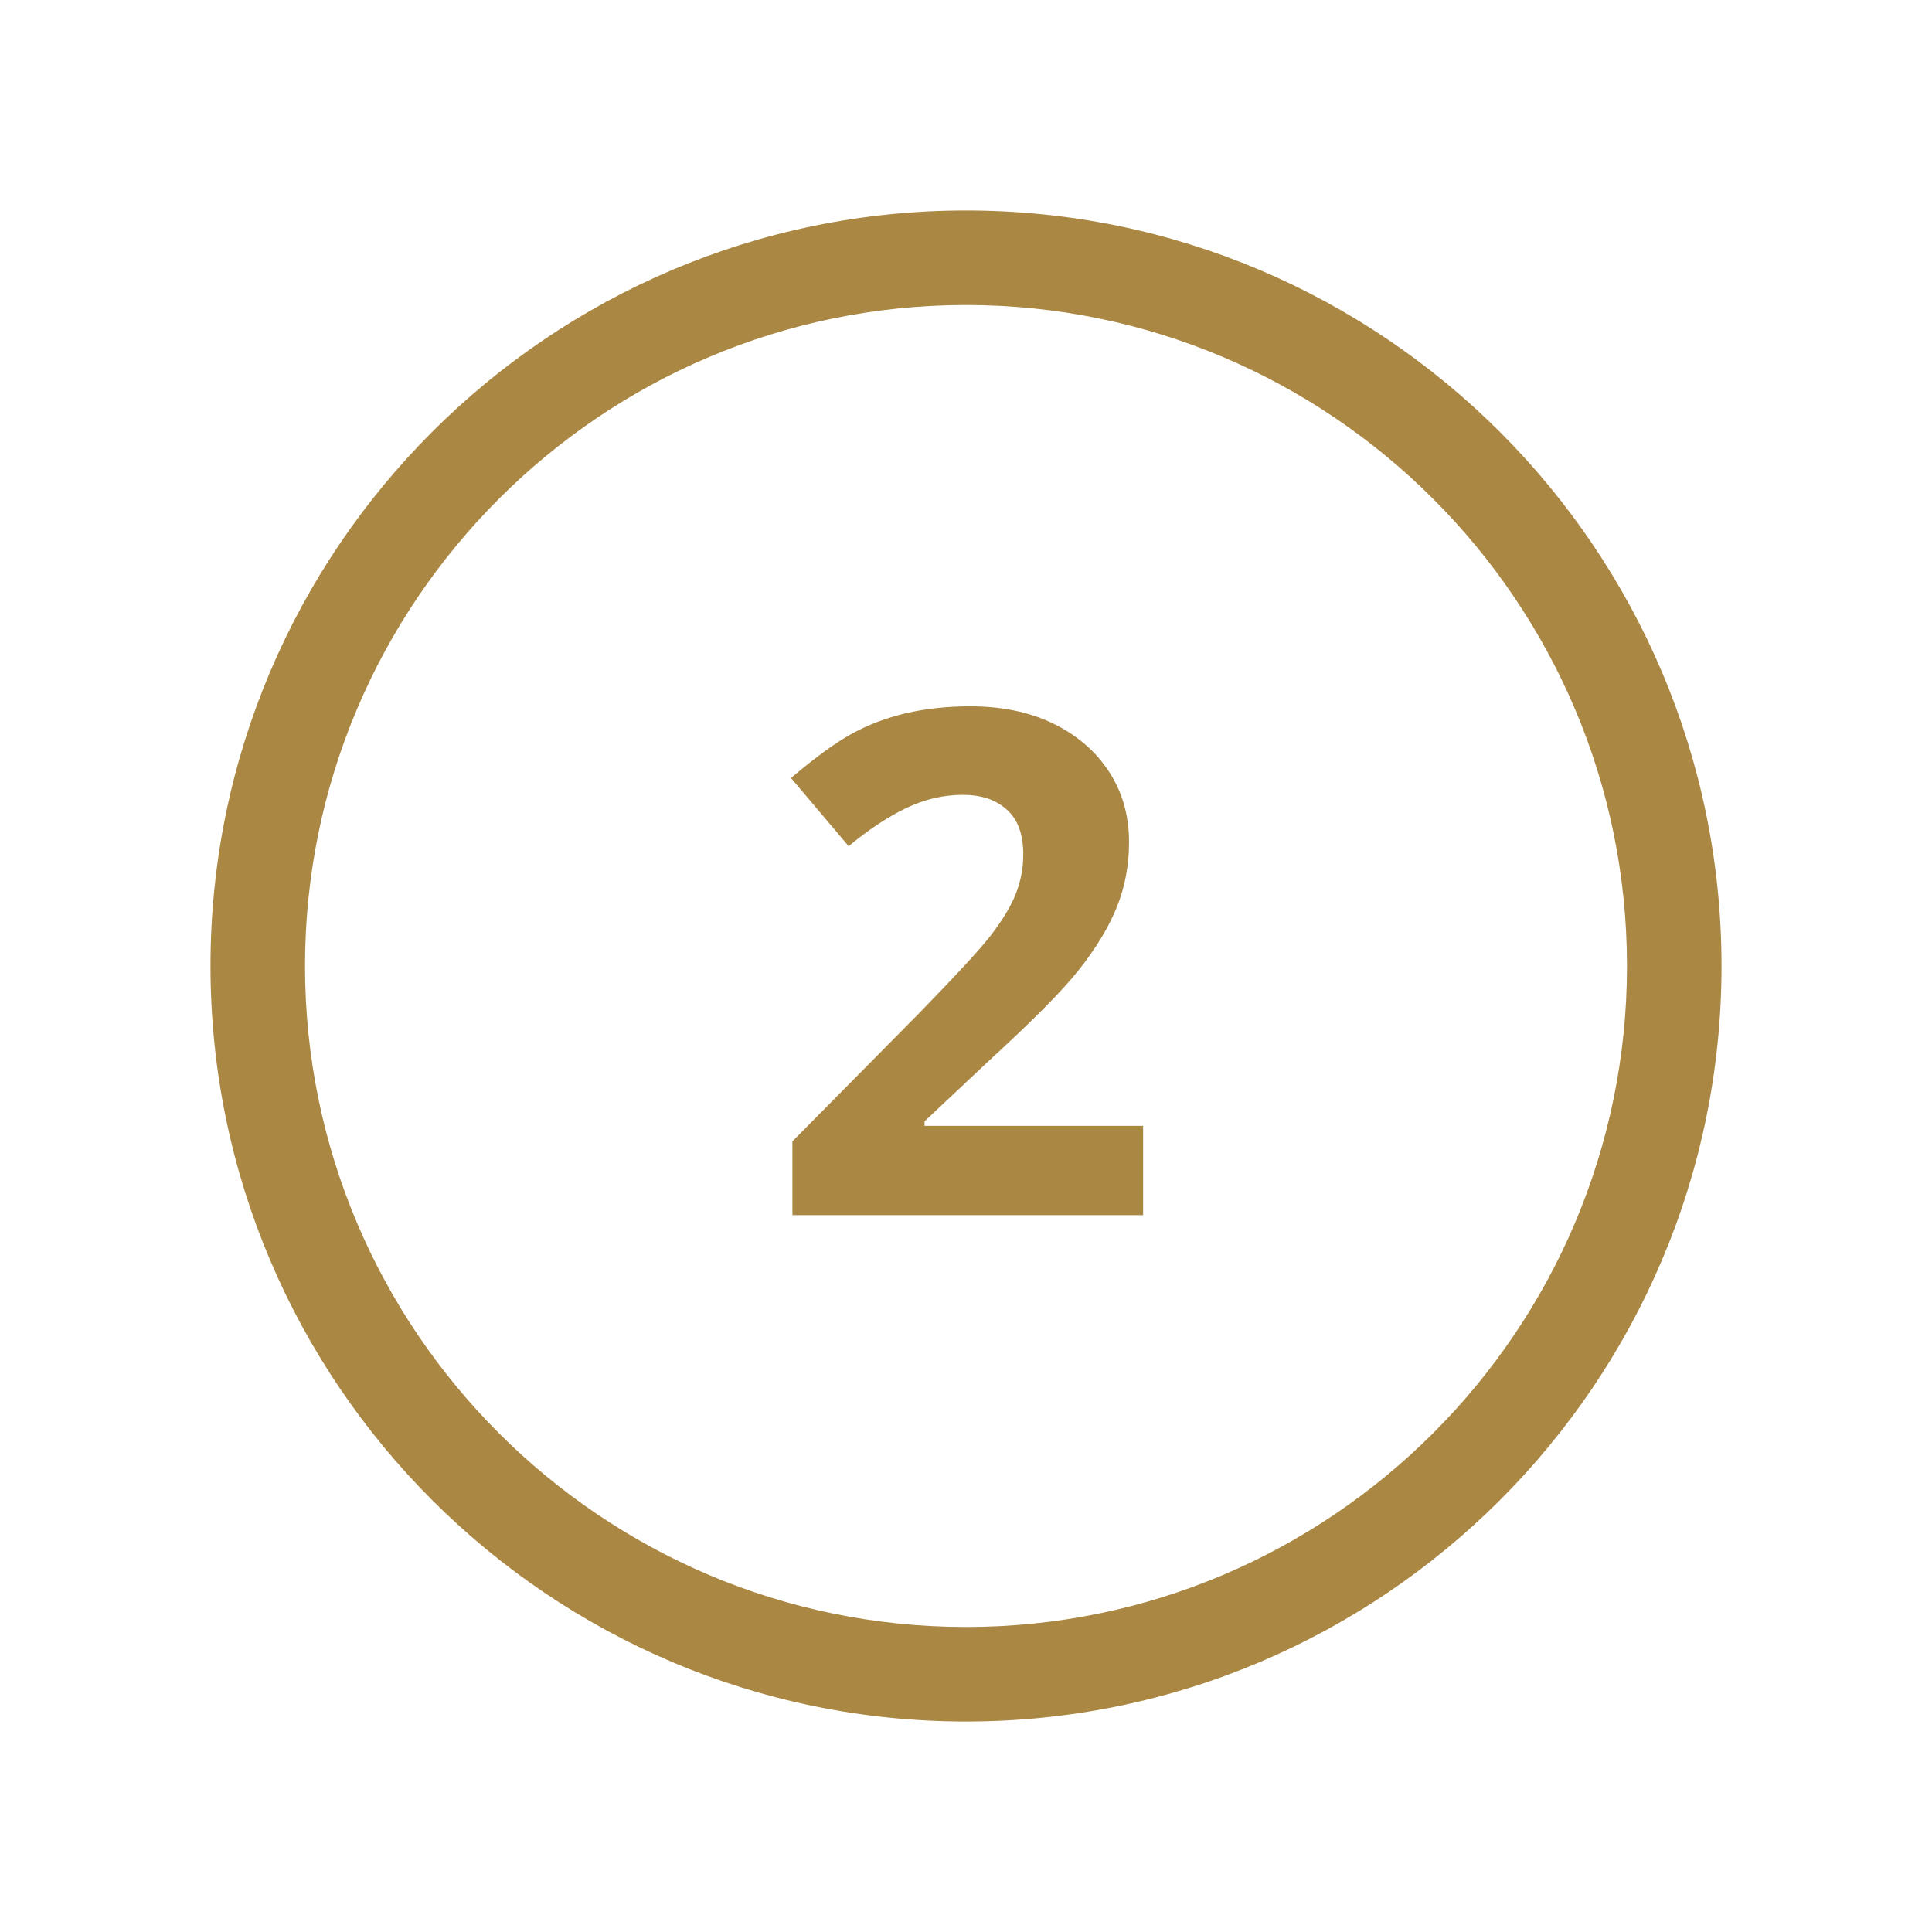
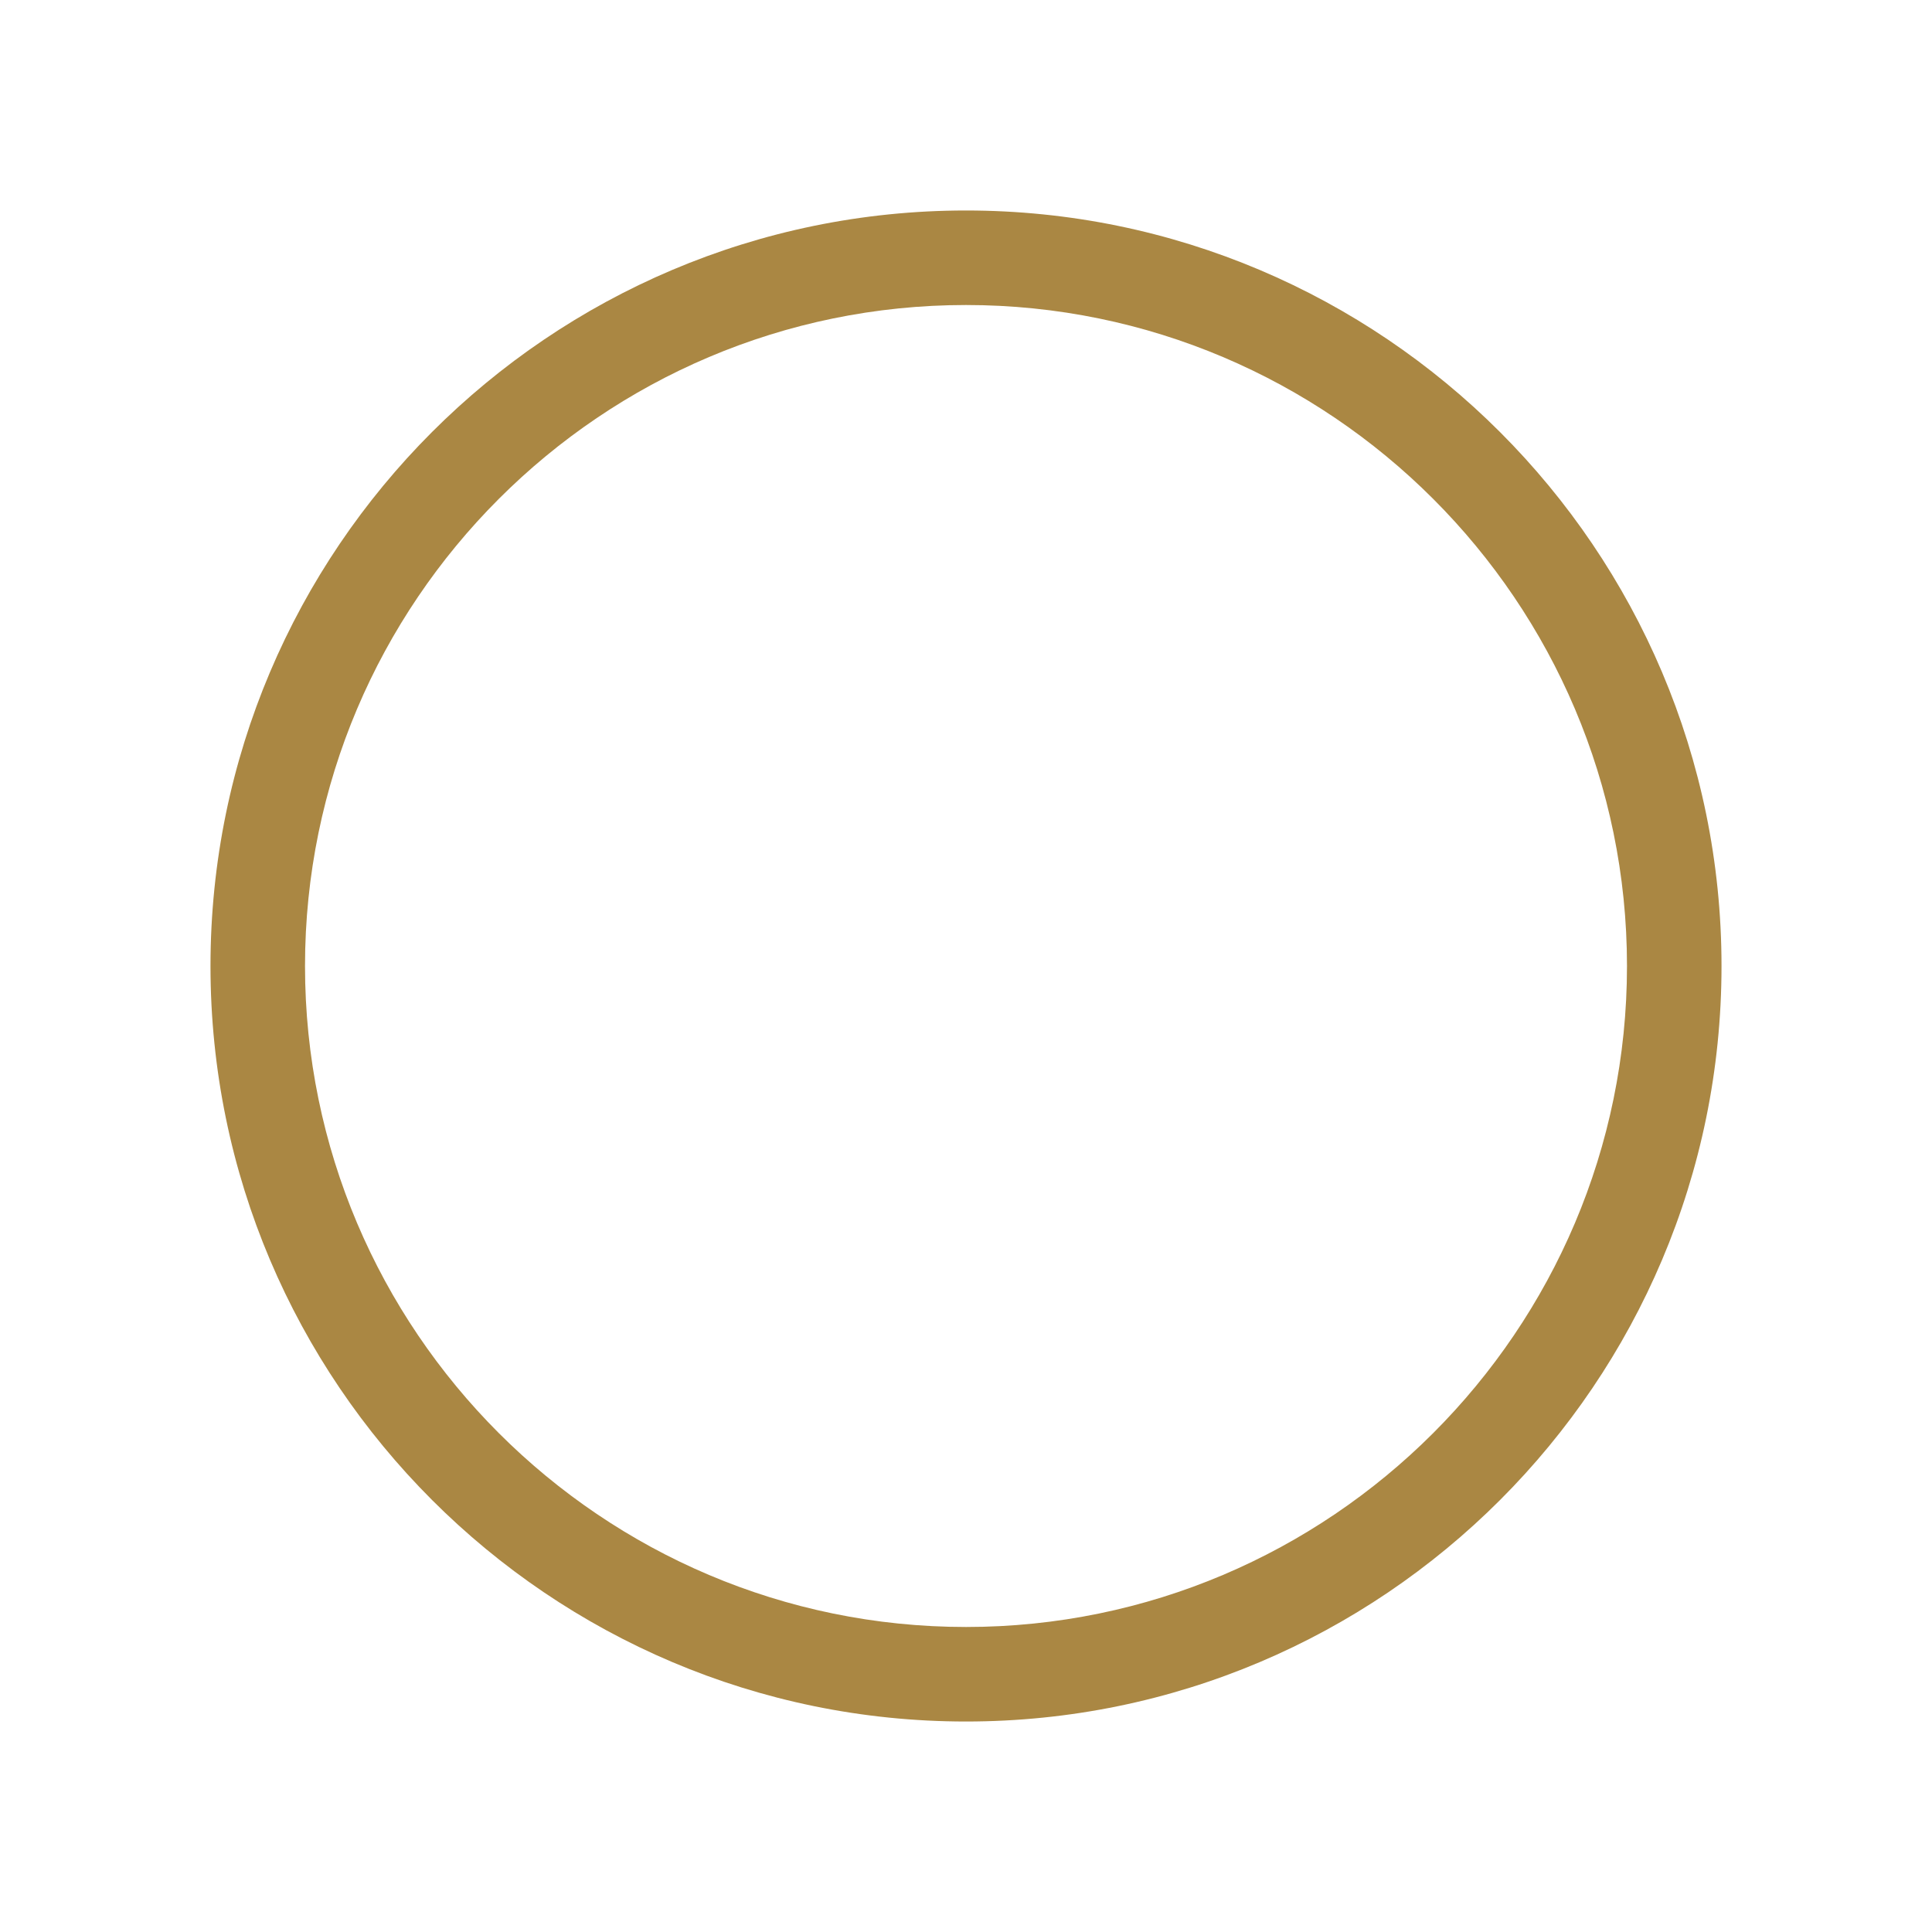
<svg xmlns="http://www.w3.org/2000/svg" id="Layer_1" width="54.98" height="54.98" viewBox="0 0 54.98 54.98">
  <defs>
    <style>.cls-1{fill:#aa8743;}</style>
  </defs>
-   <path class="cls-1" d="m26.31,31.91l1.84-1.73c1.22-1.12,2.08-1.98,2.56-2.59s.84-1.2,1.07-1.77.35-1.19.35-1.85c0-.76-.19-1.43-.57-2.01s-.91-1.04-1.59-1.37c-.68-.33-1.47-.49-2.36-.49-.68,0-1.29.07-1.84.2-.55.13-1.05.32-1.51.57-.46.25-1.04.67-1.75,1.27l1.64,1.94c.57-.47,1.11-.83,1.63-1.08s1.06-.38,1.61-.38.95.14,1.26.42c.32.28.47.71.47,1.28,0,.38-.07.75-.21,1.11-.14.36-.38.75-.7,1.17s-1.02,1.17-2.08,2.26l-3.58,3.62v2.1h9.98v-2.54h-6.22v-.14Z" />
  <path class="cls-1" d="m27.49,5.99C15.63,5.99,5.99,15.64,5.99,27.49s9.64,21.5,21.5,21.5,21.5-9.64,21.5-21.5S39.34,5.99,27.49,5.99Zm0,40.31c-10.37,0-18.81-8.44-18.81-18.81S17.12,8.68,27.49,8.68s18.81,8.44,18.81,18.81-8.44,18.81-18.81,18.81Z" />
</svg>